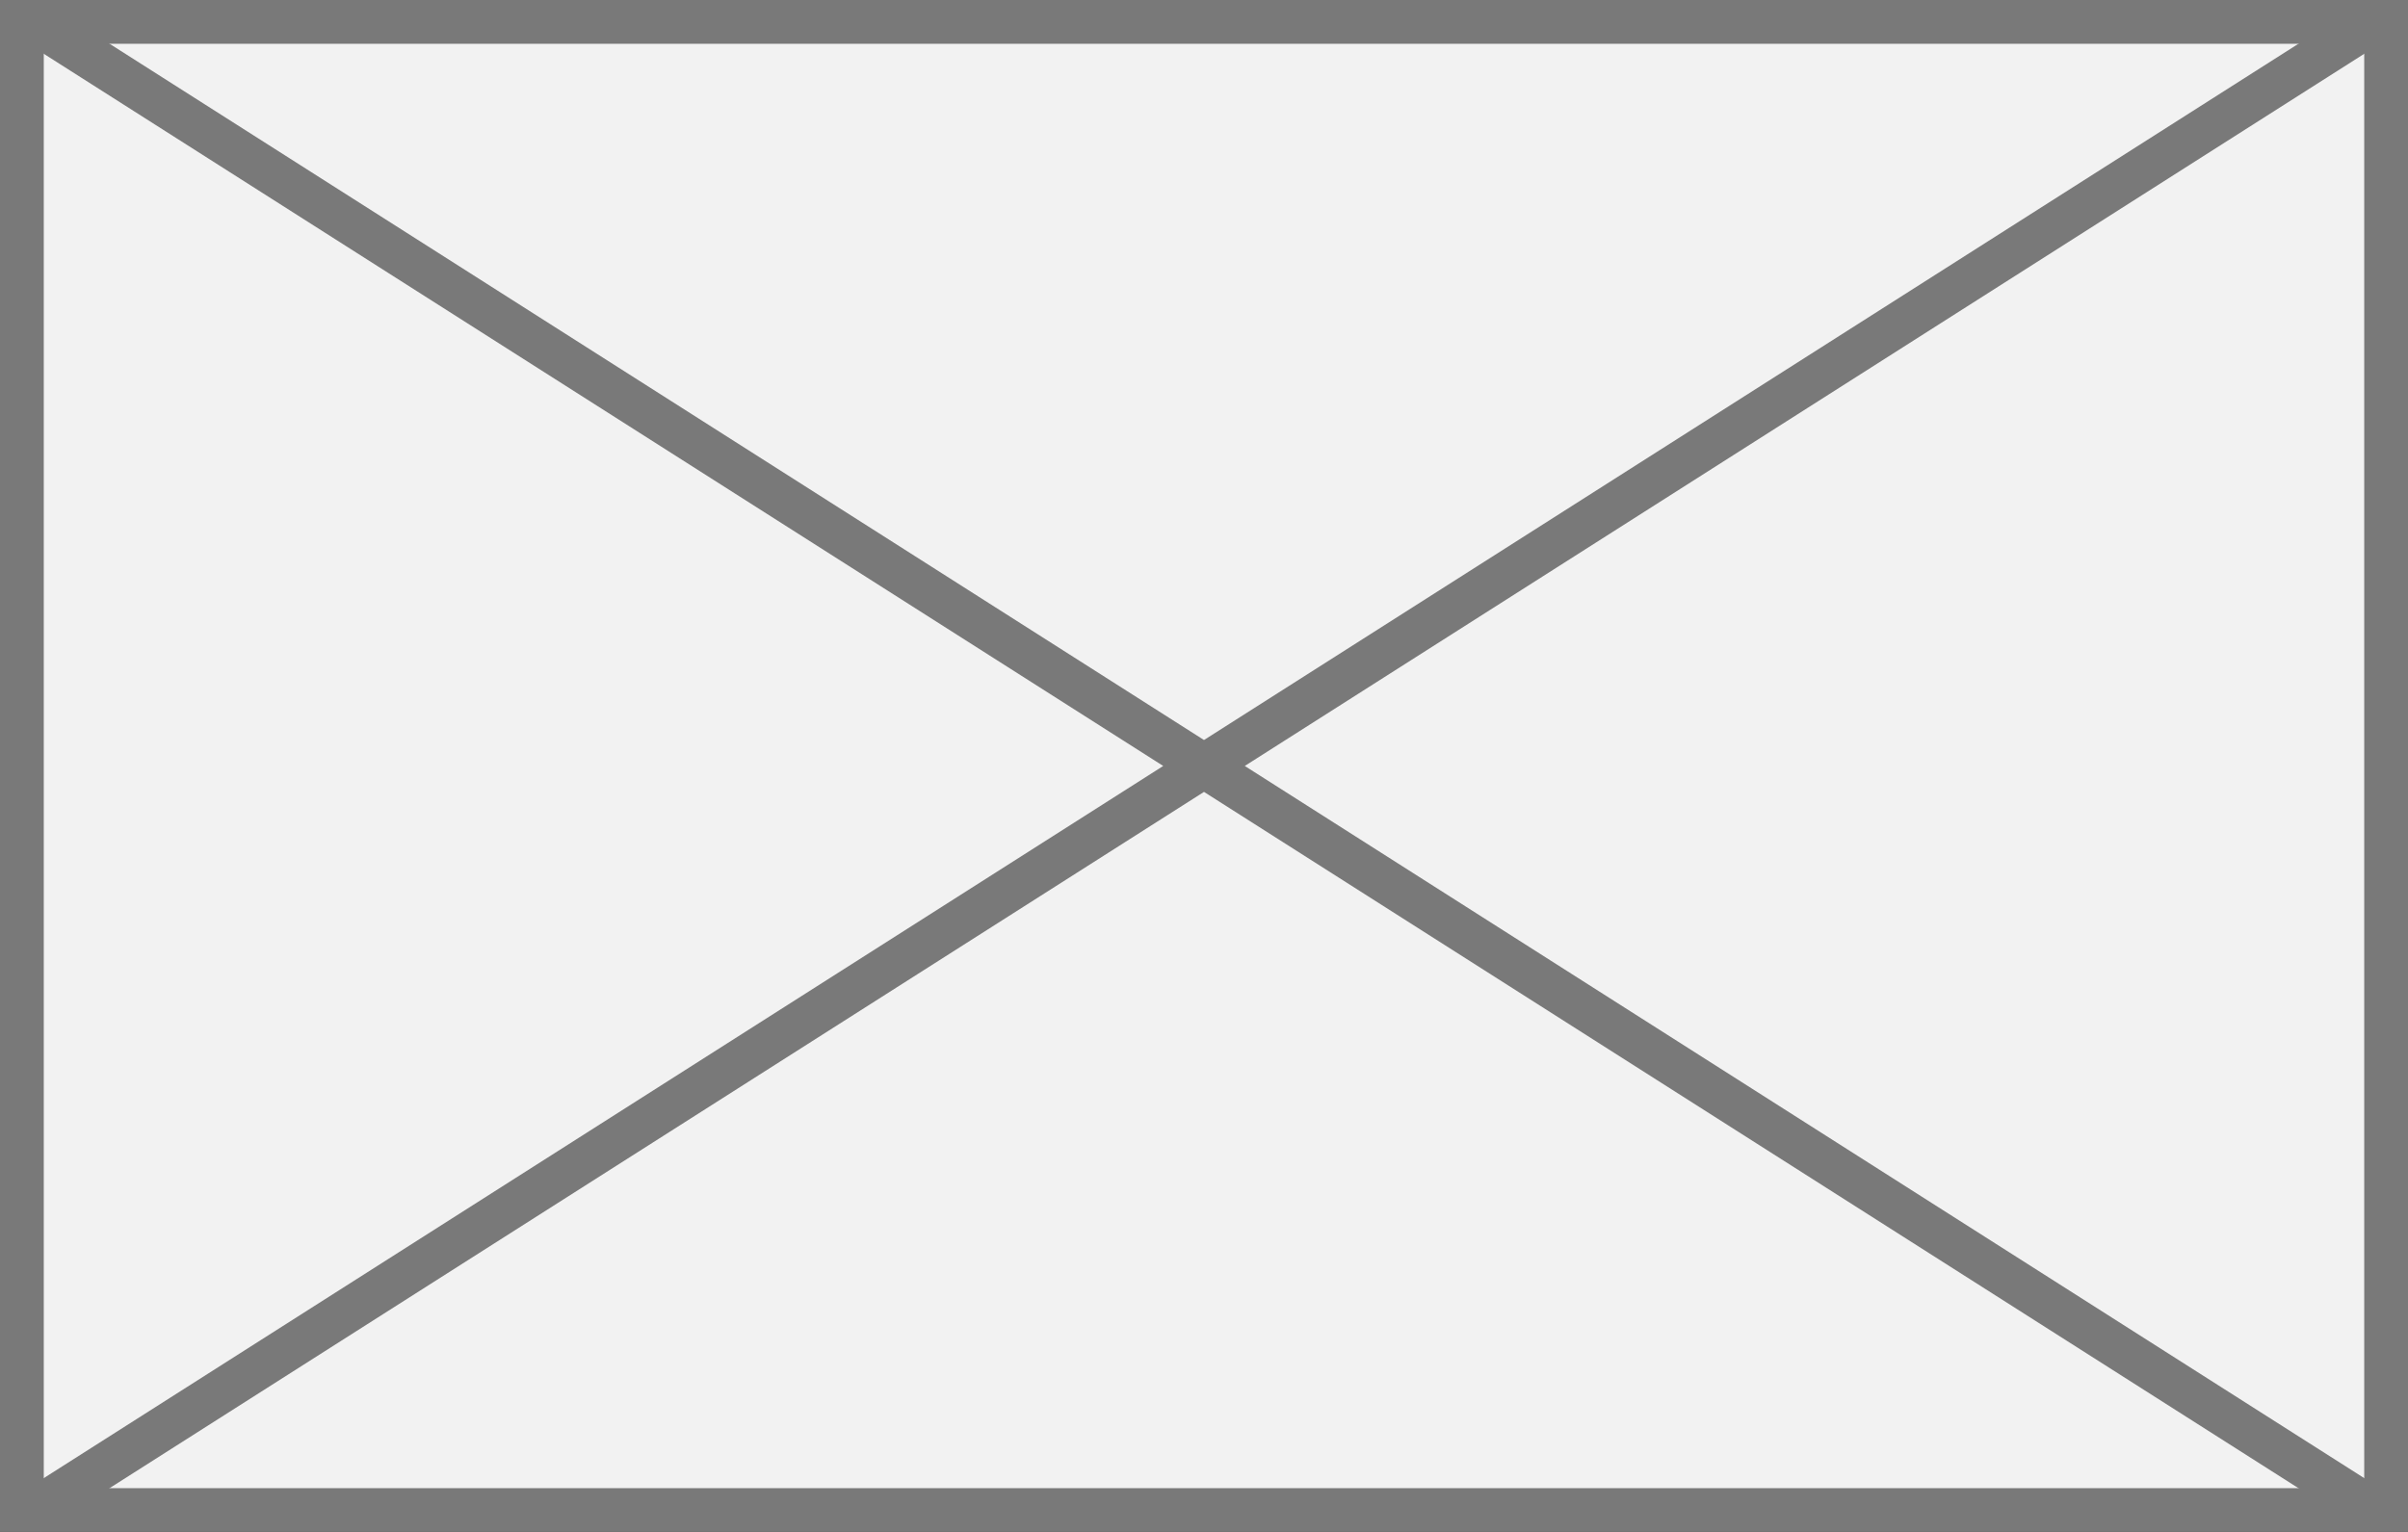
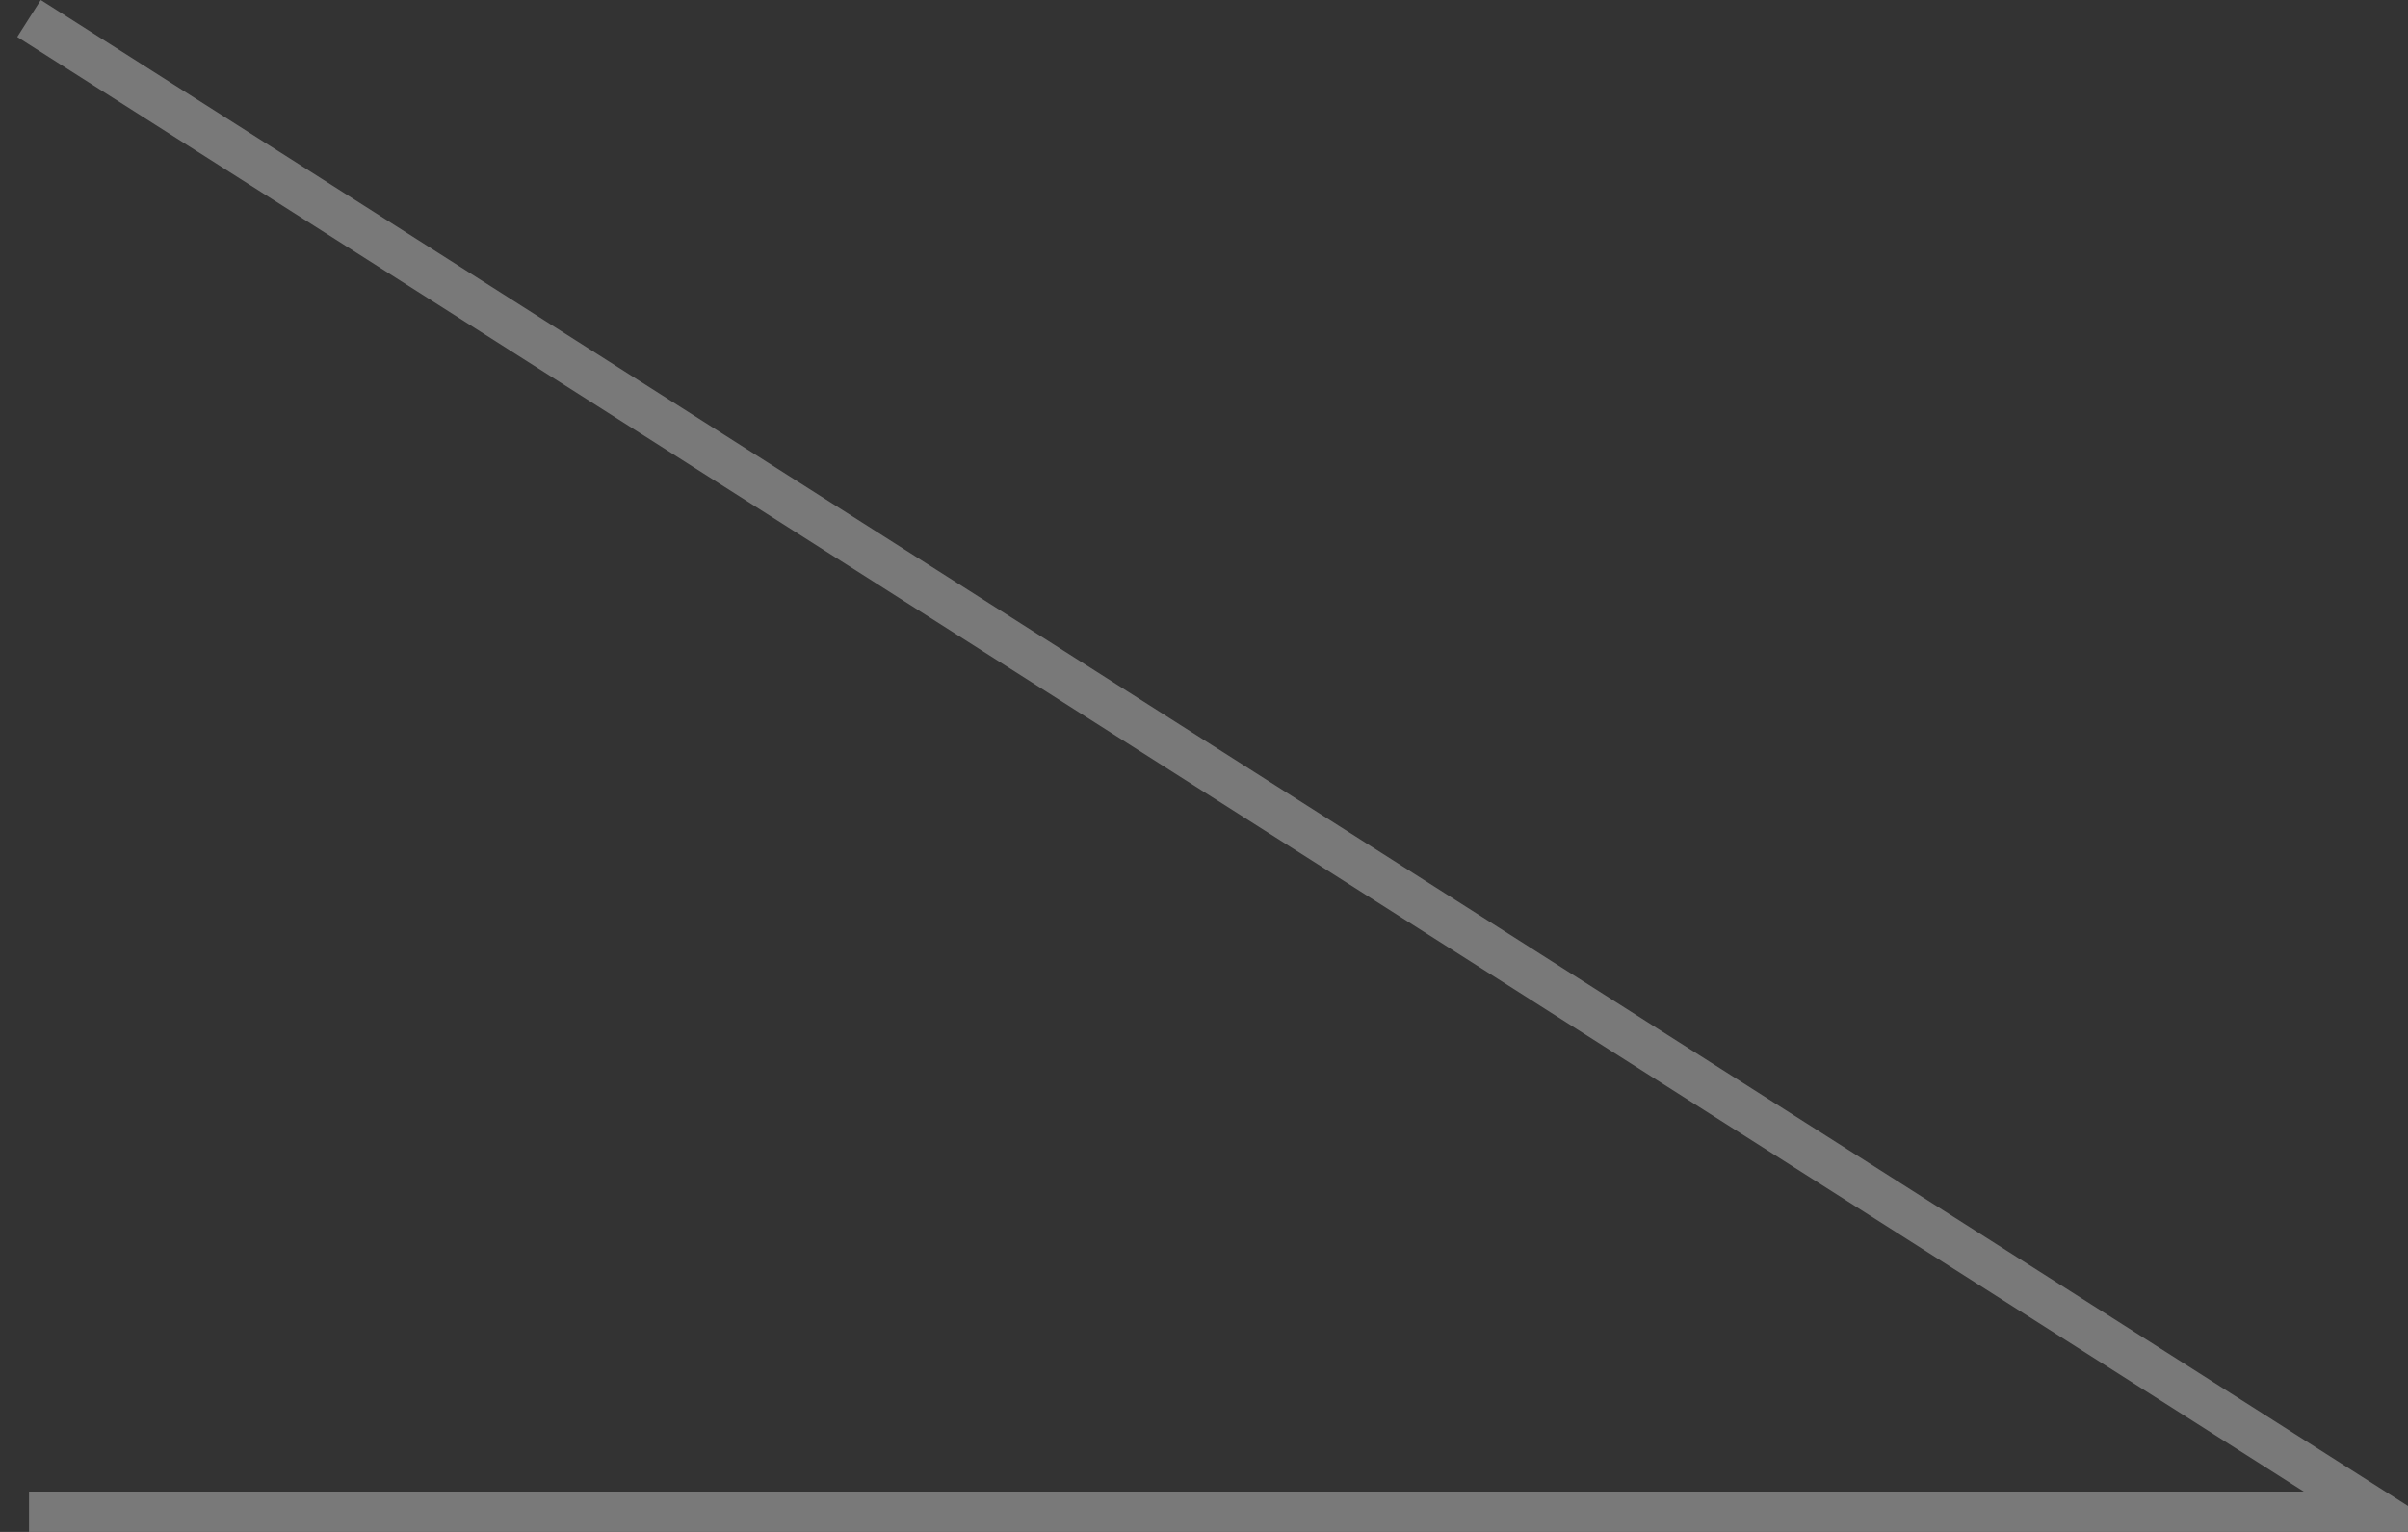
<svg xmlns="http://www.w3.org/2000/svg" version="1.1" width="55px" height="35px">
  <rect width="100%" height="100%" fill="#333333" stroke="none" />
  <g transform="matrix(1 0 0 1 -438 -10 )">
-     <path d="M 438.5 10.5  L 492.5 10.5  L 492.5 44.5  L 438.5 44.5  L 438.5 10.5  Z " fill-rule="nonzero" fill="#f2f2f2" stroke="none" />
-     <path d="M 438.5 10.5  L 492.5 10.5  L 492.5 44.5  L 438.5 44.5  L 438.5 10.5  Z " stroke-width="1" stroke="#797979" fill="none" />
-     <path d="M 438.663 10.422  L 492.337 44.578  M 492.337 10.422  L 438.663 44.578  " stroke-width="1" stroke="#797979" fill="none" />
+     <path d="M 438.663 10.422  L 492.337 44.578  L 438.663 44.578  " stroke-width="1" stroke="#797979" fill="none" />
  </g>
</svg>